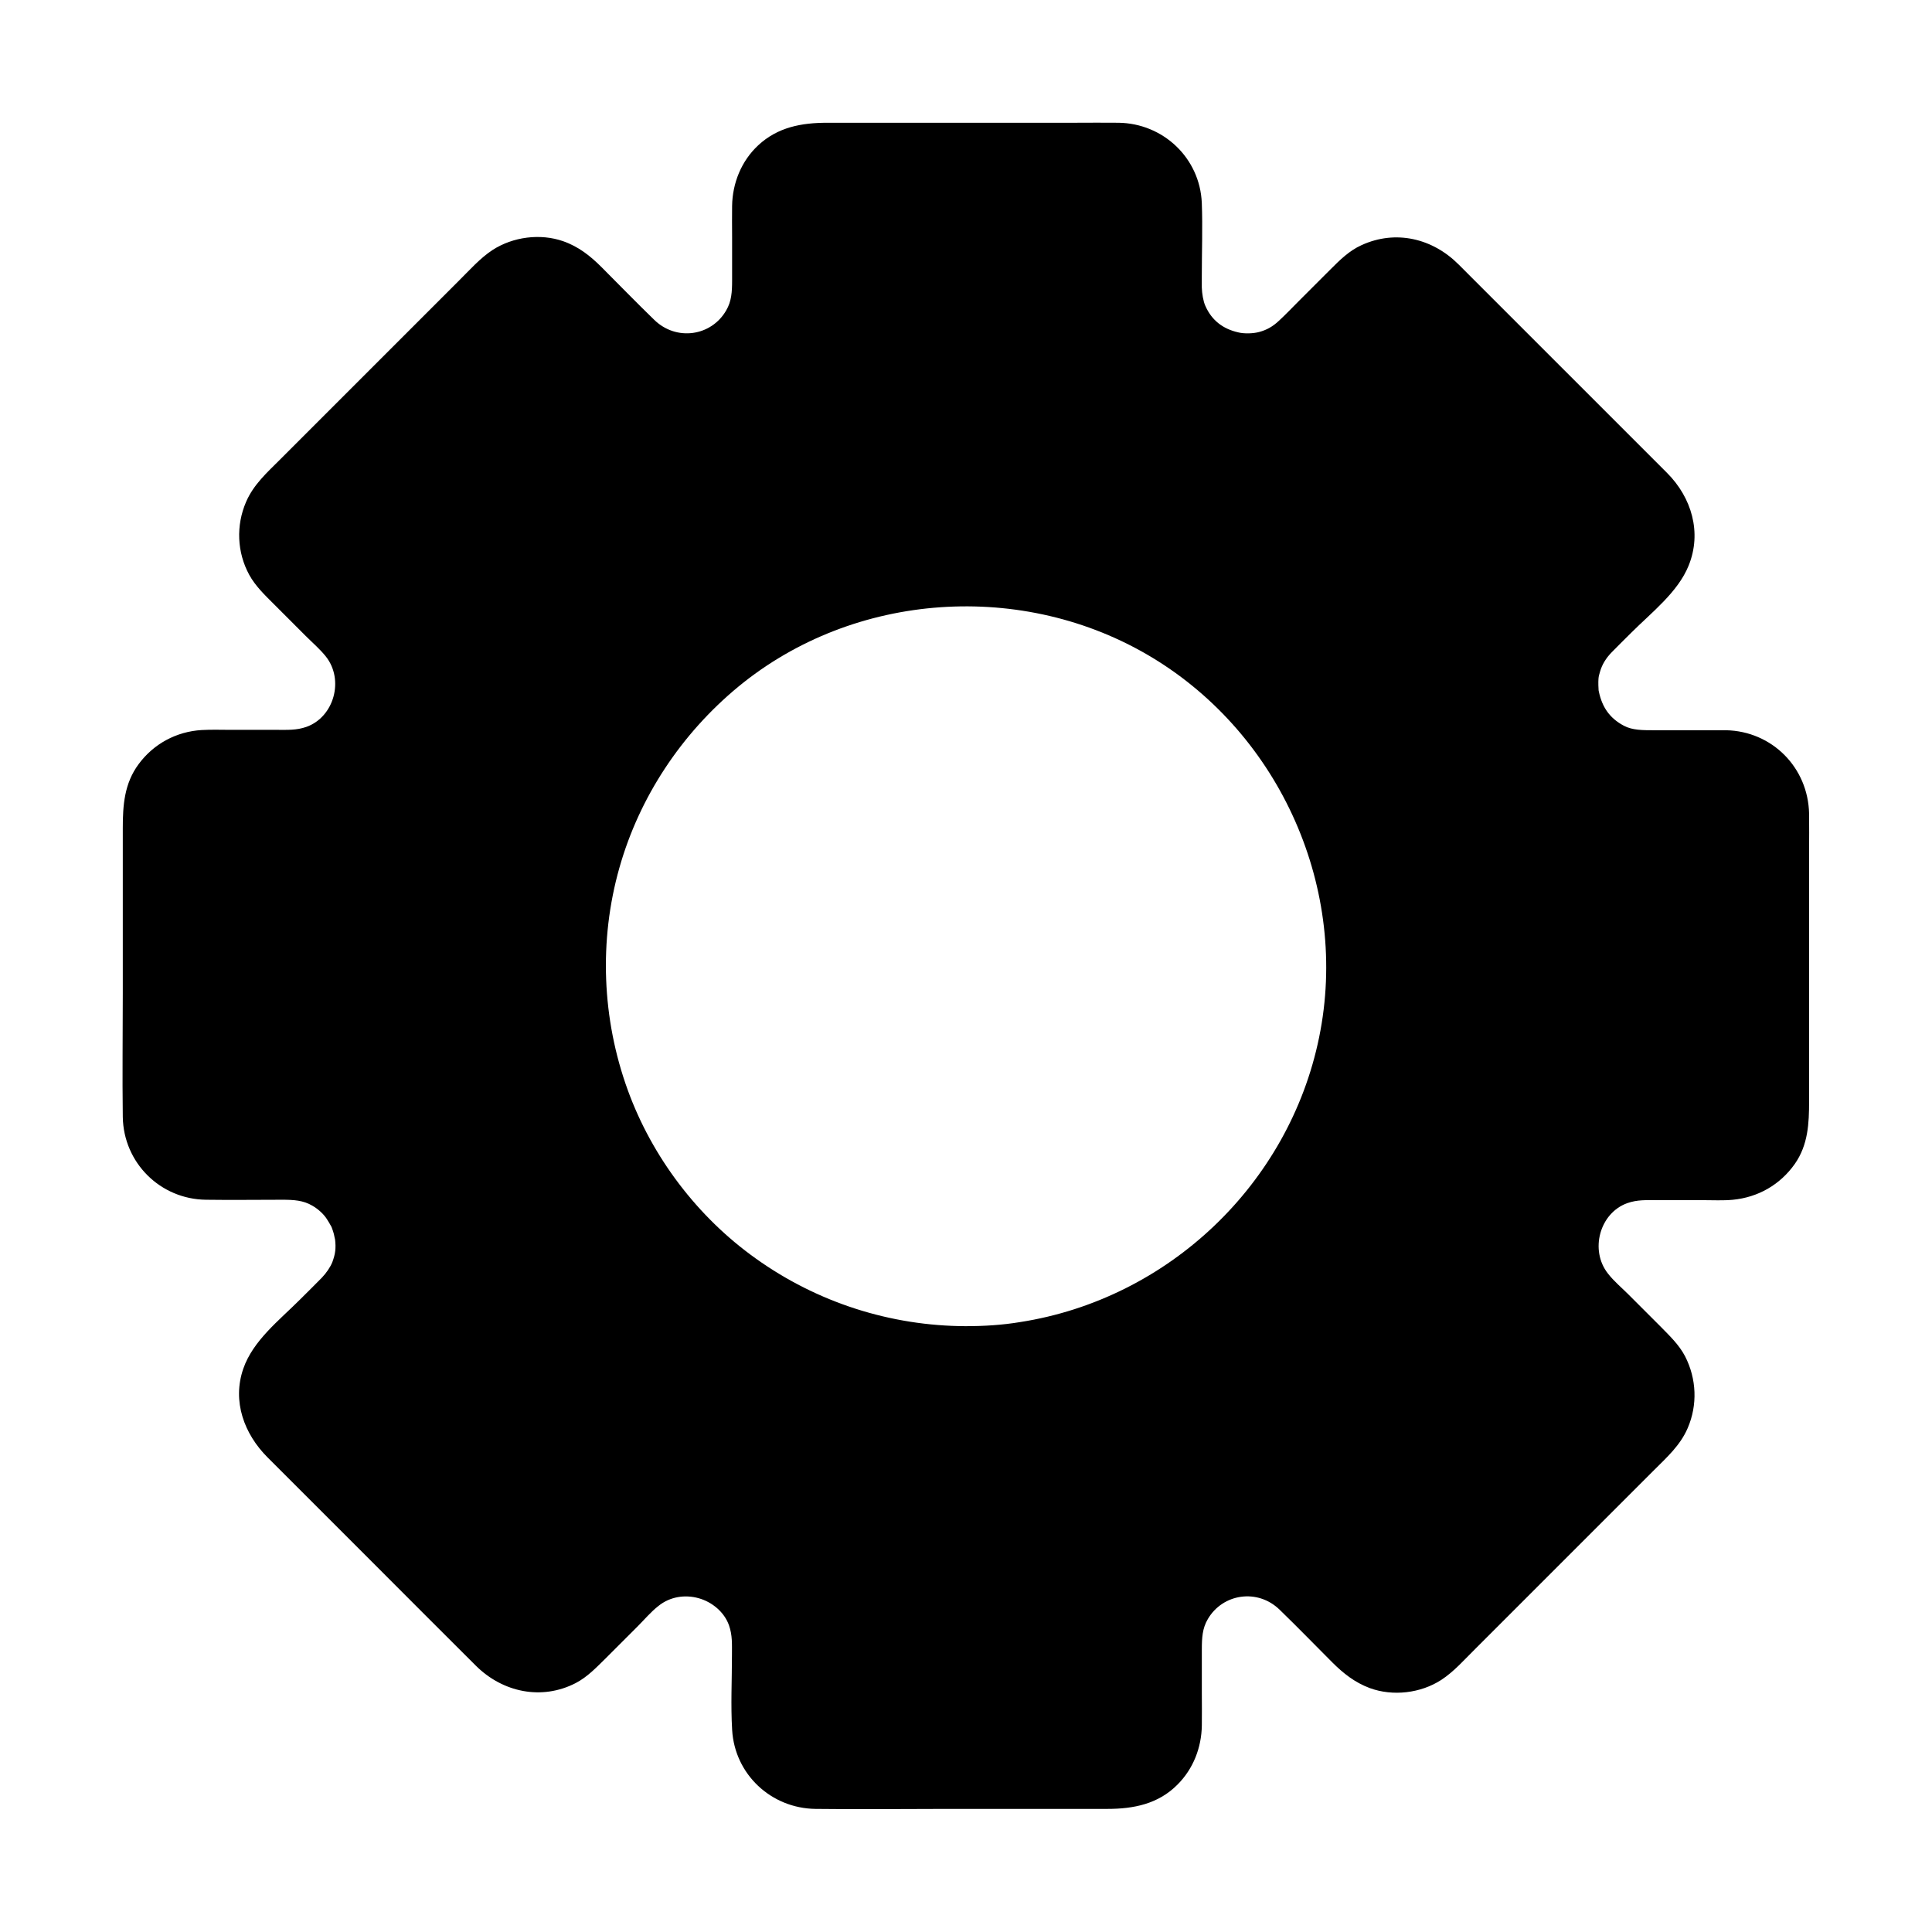
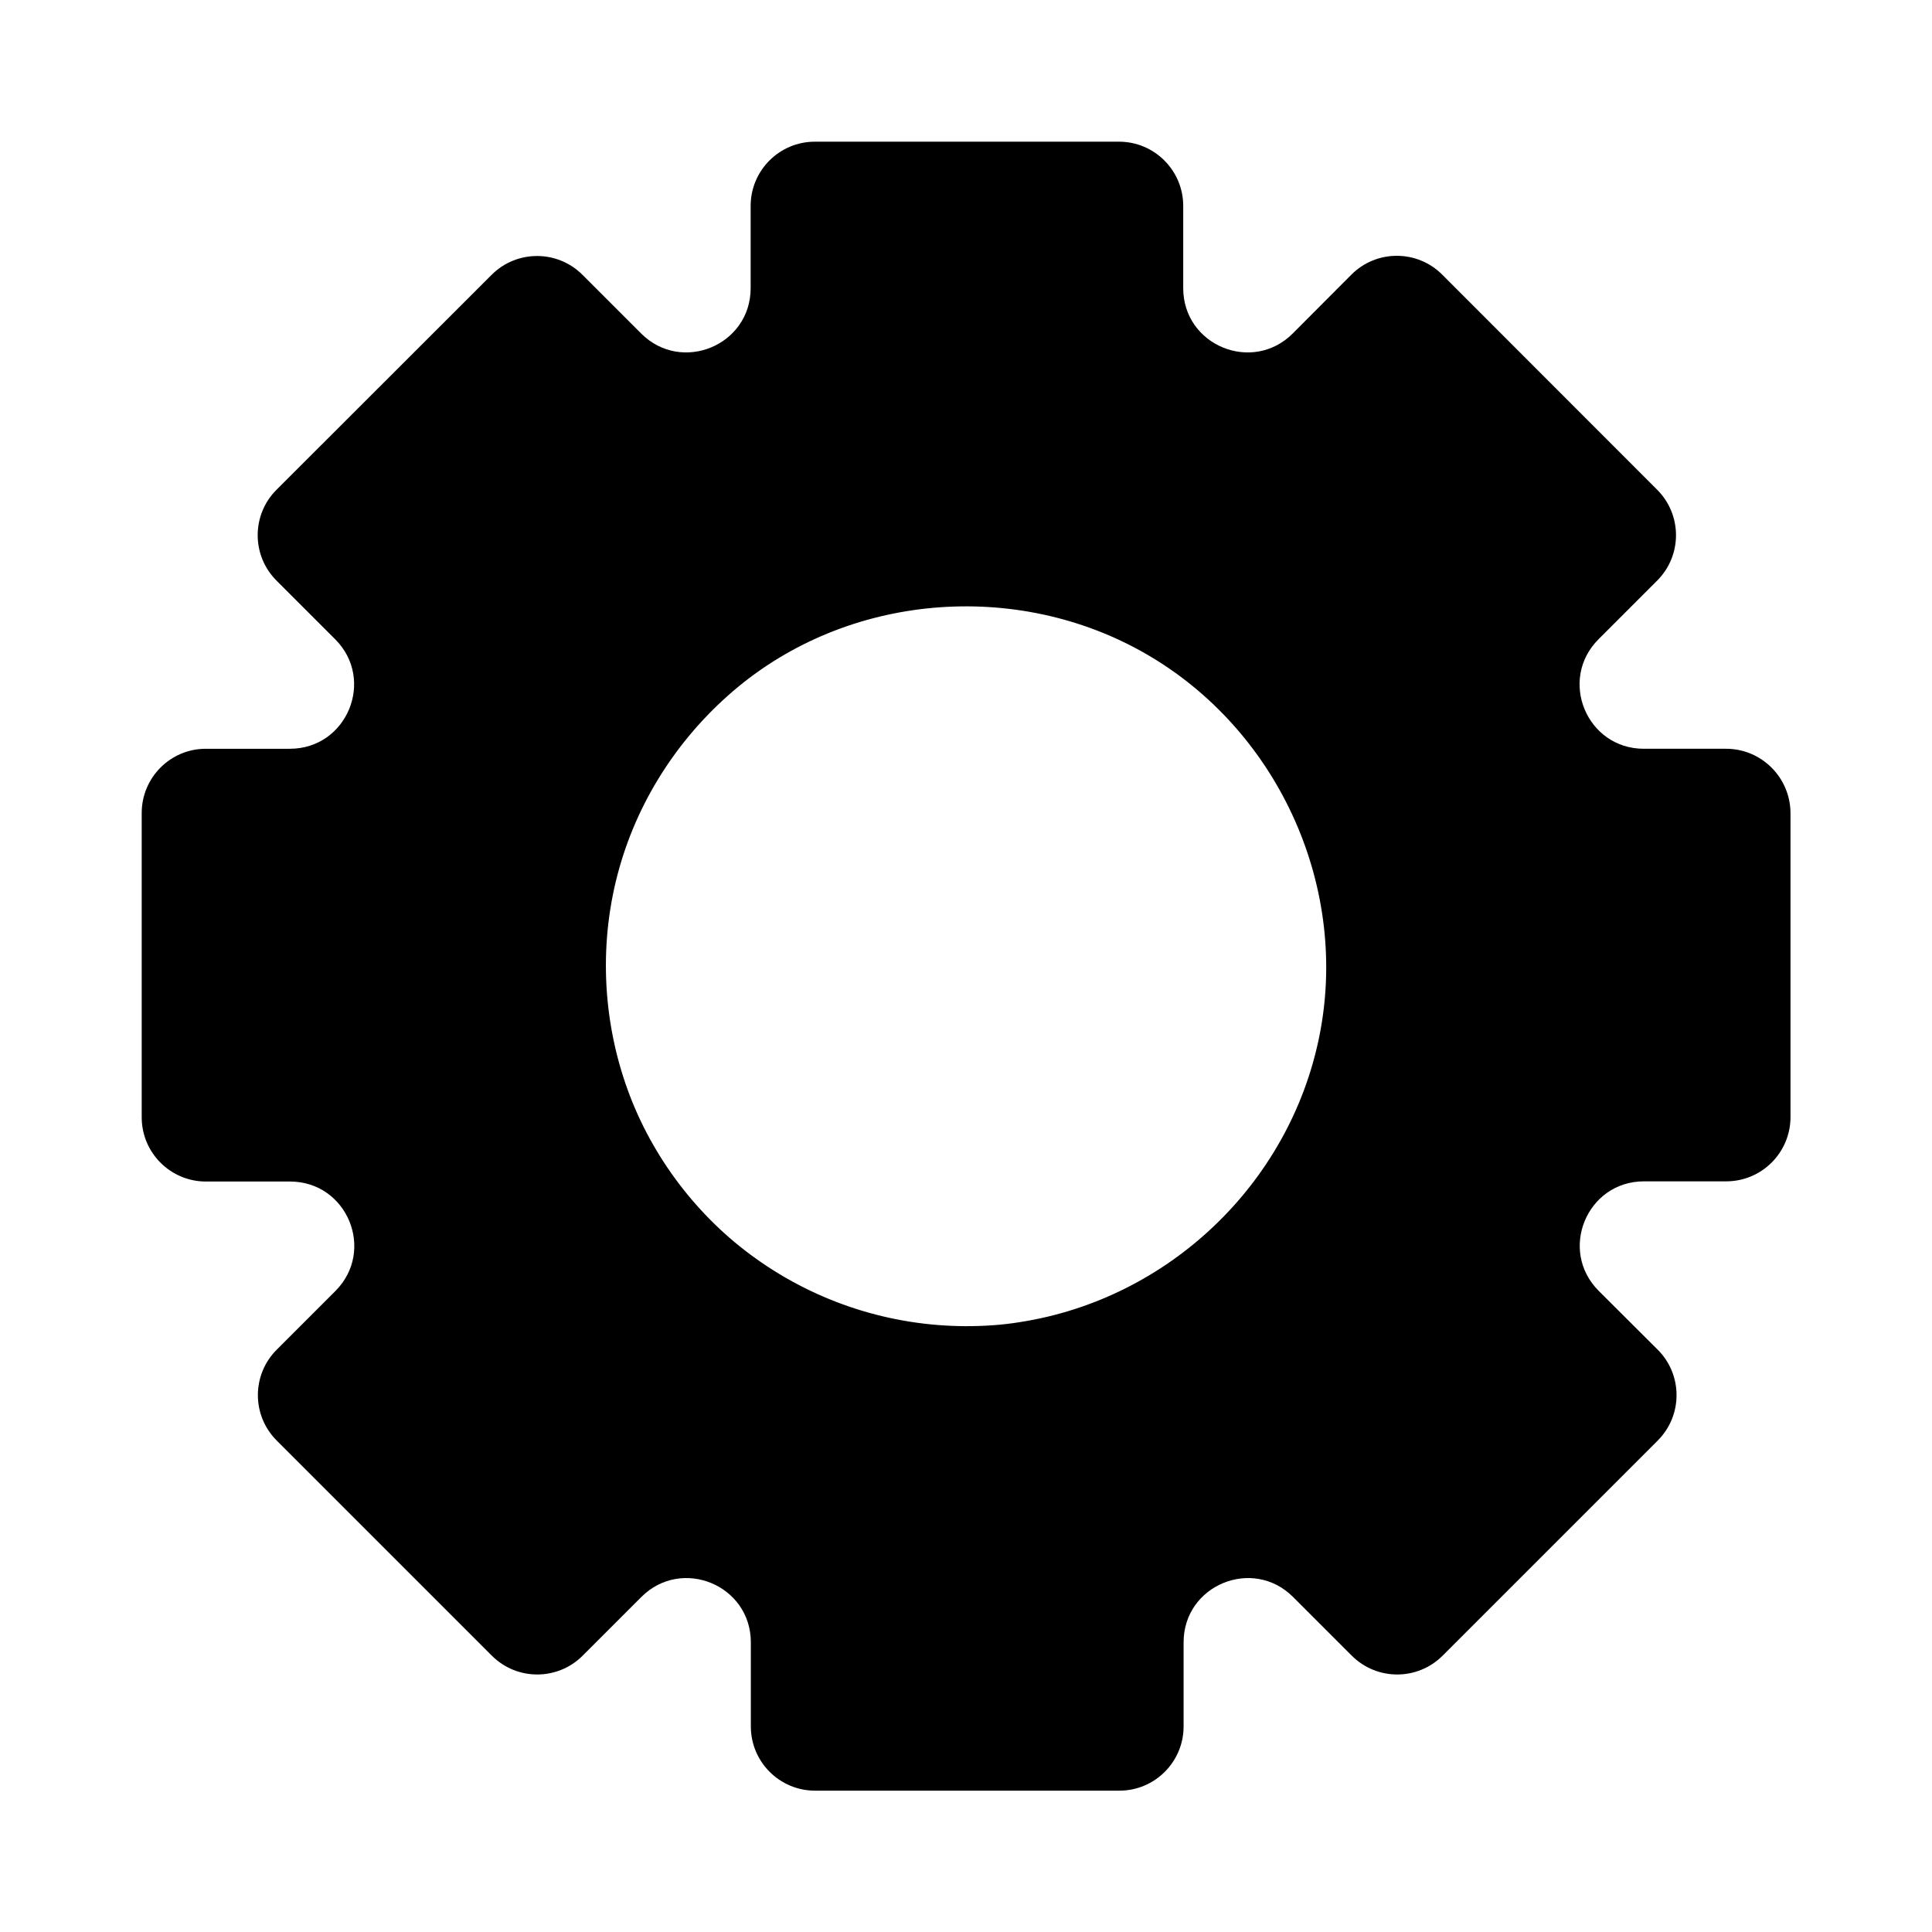
<svg xmlns="http://www.w3.org/2000/svg" fill="#000000" width="800px" height="800px" version="1.1" viewBox="144 144 512 512">
  <g>
    <path d="m601.43 342.43h-21.797c-15.152 0-22.73-18.301-12.004-29.027l15.547-15.547c6.641-6.641 6.641-17.418 0-24.059l-56.977-57.023c-6.641-6.641-17.418-6.641-24.059 0l-15.547 15.598c-10.727 10.727-29.027 3.148-29.027-12.004v-21.797c0-9.398-7.625-17.023-17.023-17.023h-80.59c-9.398 0-17.023 7.625-17.023 17.023v21.797c0 15.152-18.301 22.73-29.027 12.004l-15.547-15.547c-6.641-6.641-17.418-6.641-24.059 0l-57.023 56.973c-6.641 6.641-6.641 17.418 0 24.059l15.547 15.547c10.727 10.727 3.148 29.027-12.004 29.027h-22.289c-9.348 0-16.973 7.625-16.973 17.023v80.641c0 9.398 7.625 17.023 17.023 17.023h22.289c15.152 0 22.73 18.301 12.004 29.027l-15.547 15.547c-6.641 6.641-6.641 17.418 0 24.059l57.023 57.023c6.641 6.641 17.418 6.641 24.059 0l15.547-15.547c10.727-10.727 29.027-3.148 29.027 12.004v22.289c0 9.398 7.625 17.023 17.023 17.023h80.641c9.398 0 17.023-7.625 17.023-17.023v-22.289c0-15.152 18.301-22.73 29.027-12.004l15.547 15.547c6.641 6.641 17.418 6.641 24.059 0l57.023-57.023c6.641-6.641 6.641-17.418 0-24.059l-15.648-15.598c-10.727-10.727-3.148-29.027 12.004-29.027h21.797c9.398 0 17.023-7.625 17.023-17.023v-80.59c-0.051-9.398-7.676-17.023-17.07-17.023zm-201.43 157.93c-55.449 0-100.37-44.918-100.37-100.37s44.918-100.37 100.37-100.37 100.37 44.918 100.37 100.37c0 55.445-44.922 100.37-100.37 100.37z" />
-     <path d="m601.43 337.52h-19.141c-2.953 0-5.707 0-7.922-1.18-3.738-1.969-5.758-4.871-6.641-9.004-0.148-0.836-0.051 0.051-0.098-0.789-0.051-0.641-0.051-1.23-0.051-1.871 0.051-1.328 0.051-1.277 0.441-2.656 0.543-1.918 1.574-3.59 3.102-5.164 1.723-1.77 3.492-3.492 5.266-5.266 5.266-5.266 12.25-10.629 15.105-17.664 3.59-8.809 0.789-18.105-5.707-24.602-3.543-3.543-7.035-7.035-10.578-10.578-11.414-11.414-22.879-22.879-34.293-34.293-3.445-3.445-6.938-6.938-10.383-10.383-6.887-6.887-16.629-9.25-25.684-5.117-3.297 1.477-5.805 3.984-8.316 6.496l-8.461 8.461c-1.723 1.723-3.394 3.492-5.164 5.117-1.625 1.523-3.199 2.41-5.215 2.953-1.625 0.441-4.035 0.492-5.559 0.098-3.938-0.887-6.988-3.102-8.707-7.035-0.543-1.18-0.887-3.246-0.934-4.871v-2.902c0-6.496 0.246-13.039 0-19.484-0.492-11.906-10.234-21.105-22.09-21.254-3.836-0.051-7.676 0-11.512 0h-47.824-17.809c-6.789 0-13.137 1.133-18.352 6.004-4.43 4.133-6.789 9.988-6.887 15.988-0.051 2.707 0 5.461 0 8.168v11.562c0 3.102-0.148 5.609-1.574 8.02-3.938 6.84-13.234 8.215-19.09 2.461-4.723-4.574-9.297-9.297-13.922-13.922-3-3-6.102-5.461-10.184-6.887-6.051-2.117-13.285-1.18-18.695 2.312-3.394 2.215-6.199 5.461-9.102 8.316l-47.281 47.281c-3.394 3.394-6.988 6.594-8.953 11.168-2.707 6.25-2.41 13.383 0.836 19.336 1.625 2.953 4.035 5.266 6.394 7.625 2.856 2.856 5.707 5.707 8.562 8.562 1.77 1.77 3.738 3.445 5.312 5.41 4.969 6.199 2.215 16.09-5.117 18.695-2.656 0.934-5.019 0.789-7.922 0.789h-12.203c-2.508 0-5.066-0.098-7.625 0.051-6.691 0.395-12.742 3.641-16.727 9.055-3.789 5.117-4.184 10.875-4.184 16.926v43.836c0 10.922-0.148 21.797 0 32.719 0.195 12.152 9.938 21.797 22.043 21.941 6.742 0.098 13.43 0 20.172 0 3.102 0 5.609 0.148 8.02 1.574 1.625 0.934 3.102 2.312 3.938 3.691 0.344 0.543 0.641 1.031 0.934 1.574 0.344 0.688 0.098 0.051 0.344 0.738 0.195 0.492 0.344 0.984 0.492 1.523 0.051 0.246 0.395 1.918 0.297 1.277 0.297 2.508 0.098 3.938-0.688 6.102-0.492 1.277-1.574 2.902-2.805 4.184-1.918 1.969-3.938 3.938-5.856 5.856-5.41 5.41-12.398 10.824-14.957 18.254-3 8.66 0.246 17.32 6.445 23.52 9.348 9.348 18.695 18.695 28.094 28.094 9.055 9.055 18.055 18.105 27.109 27.109 7.086 7.035 17.418 9.25 26.469 4.574 3.102-1.625 5.461-4.133 7.922-6.543 2.805-2.805 5.609-5.609 8.414-8.414 1.82-1.82 3.543-3.887 5.559-5.461 3.102-2.508 7.086-3.051 10.629-2.066 3.59 0.984 6.84 3.691 8.07 7.184 0.934 2.656 0.789 5.019 0.789 7.922 0 6.594-0.344 13.234 0.051 19.828 0.688 11.758 10.332 20.762 22.09 20.91 11.562 0.148 23.172 0 34.734 0h42.605c6.938 0 13.48-1.277 18.598-6.445 4.184-4.184 6.348-9.789 6.445-15.645 0.051-2.856 0-5.707 0-8.562v-11.609c0-3.102 0.148-5.609 1.574-8.02 3.938-6.789 13.234-8.215 19.09-2.461 4.723 4.574 9.297 9.297 13.922 13.922 2.902 2.902 5.953 5.312 9.891 6.789 6.148 2.262 13.531 1.379 18.992-2.164 3.394-2.215 6.199-5.461 9.102-8.316l14.906-14.906c10.773-10.773 21.551-21.551 32.324-32.324 3.394-3.394 6.988-6.594 8.953-11.168 2.656-6.148 2.363-13.086-0.688-19.039-1.625-3.102-4.133-5.461-6.543-7.922-2.805-2.805-5.609-5.609-8.414-8.414-1.82-1.82-3.887-3.543-5.461-5.559-4.922-6.199-2.215-16.09 5.117-18.695 2.656-0.934 5.019-0.789 7.969-0.789h12.102c2.609 0 5.266 0.148 7.871-0.098 6.691-0.641 12.547-3.984 16.434-9.496 3.543-5.066 3.789-10.773 3.789-16.629v-18.793-47.379c0-3.344 0.051-6.691 0-10.035-0.258-12.262-9.852-21.855-22.004-22.102-6.348-0.148-6.348 9.691 0 9.84 7.43 0.148 12.102 6.102 12.102 13.188v14.367 47.871 15.547c0 1.379 0.051 2.754-0.246 4.082-1.082 4.82-4.676 8.414-9.496 9.496-2.41 0.543-5.215 0.246-7.625 0.246h-12.004c-2.953 0-5.856-0.098-8.758 0.441-5.461 0.934-10.184 4.231-13.43 8.609-6.445 8.707-5.164 20.762 2.262 28.387 4.527 4.676 9.199 9.199 13.824 13.824 2.312 2.312 4.328 4.527 5.019 7.922 0.836 4.035-0.59 8.07-3.394 10.973-2.508 2.609-5.117 5.117-7.676 7.676l-46.348 46.348c-3.59 3.59-7.086 6.988-12.742 6.348-3.492-0.395-6.004-2.312-8.414-4.676-2.609-2.609-5.215-5.215-7.773-7.773-5.312-5.312-10.332-11.414-18.203-12.695-10.922-1.77-21.992 4.773-24.992 15.598-0.887 3.102-0.789 6.297-0.789 9.496v11.957c0 2.508 0.098 5.019 0 7.477-0.195 4.574-3.246 8.809-7.527 10.527-3.394 1.379-7.773 0.887-11.367 0.887h-45.363-20.859c-3.344 0-7.281 0.492-10.578-0.395-4.676-1.23-8.316-5.164-9.004-9.988-0.344-2.41-0.098-5.019-0.098-7.43v-11.906c0-3 0.098-6.004-0.441-8.953-1.82-10.578-12.348-18.449-23.027-17.562-5.363 0.441-10.184 2.656-14.023 6.445-1.918 1.871-3.789 3.789-5.707 5.707-2.707 2.707-5.41 5.41-8.117 8.117-2.312 2.312-4.527 4.328-7.922 5.019-5.758 1.18-9.691-2.117-13.383-5.805-9.988-9.988-20.023-20.023-30.012-30.012-8.117-8.117-16.336-16.137-24.355-24.355-2.656-2.707-4.035-6.25-3.641-10.035 0.344-3.445 2.215-5.953 4.574-8.316 4.723-4.723 9.543-9.445 14.219-14.219 7.184-7.281 8.906-18.5 3.394-27.305-2.856-4.625-7.379-8.117-12.645-9.543-3.102-0.887-6.297-0.789-9.496-0.789-6.496 0-12.988 0.297-19.484 0-4.574-0.195-8.809-3.246-10.527-7.527-0.789-1.871-0.887-3.738-0.887-5.707v-38.426-39.457c0-6.394 3.199-12.301 10.035-13.531 2.41-0.441 5.066-0.148 7.527-0.148h12.152c3 0 6.004 0.098 8.953-0.441 5.461-0.934 10.184-4.231 13.43-8.609 6.445-8.707 5.164-20.762-2.262-28.387-4.527-4.676-9.199-9.199-13.824-13.824-2.312-2.312-4.328-4.574-5.019-7.922-0.836-4.035 0.59-8.07 3.394-10.973 7.676-7.922 15.645-15.645 23.418-23.418l30.652-30.652c3.543-3.543 6.938-6.789 12.449-6.394 3.543 0.246 6.199 2.164 8.609 4.625 2.559 2.559 5.164 5.164 7.723 7.723 5.363 5.363 10.43 11.609 18.402 12.84 10.922 1.77 21.992-4.773 24.992-15.598 0.887-3.102 0.789-6.297 0.789-9.496v-11.906c0-2.559-0.195-5.215 0.051-7.723 0.492-4.43 3.59-8.414 7.773-9.988 3.394-1.277 7.625-0.738 11.219-0.738h20.516 45.902c3.394 0 7.281-0.441 10.578 0.441 4.625 1.277 8.215 5.461 8.707 10.234 0.246 2.363 0.051 4.922 0.051 7.332v11.957c0 3.148-0.098 6.25 0.641 9.297 2.508 10.48 13.188 17.664 23.812 16.336 8.512-1.031 13.676-6.988 19.336-12.695 2.609-2.609 5.164-5.164 7.773-7.773 2.363-2.363 4.82-4.328 8.266-4.82 5.656-0.836 9.348 2.559 12.941 6.199 4.281 4.281 8.562 8.562 12.84 12.84 11.168 11.168 22.387 22.387 33.555 33.555 2.609 2.609 5.215 5.164 7.773 7.773 2.656 2.754 4.082 6.496 3.543 10.332-0.492 3.543-2.559 5.953-4.922 8.363-4.676 4.676-9.398 9.25-13.973 13.973-7.281 7.477-8.809 19.336-2.656 28.043 3.051 4.281 7.43 7.578 12.594 8.809 2.902 0.688 5.805 0.641 8.758 0.641h18.449c6.356 0.047 6.356-9.793 0.012-9.793z" />
    <path d="m400 495.45c-20.023-0.051-39.457-6.297-55.742-17.957-15.398-10.973-27.453-26.863-33.898-44.625-6.84-18.844-7.676-39.605-2.215-58.891 5.312-18.793 16.434-35.523 31.488-47.969 30.75-25.34 75.668-28.289 109.67-7.773 34.094 20.566 52.301 61.551 44.281 100.66-7.969 38.965-40 69.371-79.262 75.473-4.727 0.785-9.551 1.078-14.32 1.078-6.348 0-6.348 9.84 0 9.84 21.598-0.051 43.098-6.691 60.715-19.285 17.418-12.449 30.75-29.766 38.18-49.891 15.203-41.133 2.215-89.152-31.586-117.05-16.828-13.875-37.344-22.289-59.09-24.008-21.695-1.77-43.836 3.445-62.484 14.711-18.008 10.875-32.719 27.16-41.426 46.297-9.199 20.27-11.855 42.953-7.527 64.797 8.363 42.262 43.691 76.359 86.297 83 5.606 0.934 11.262 1.426 16.922 1.426 6.344 0 6.344-9.84 0-9.84z" />
  </g>
</svg>